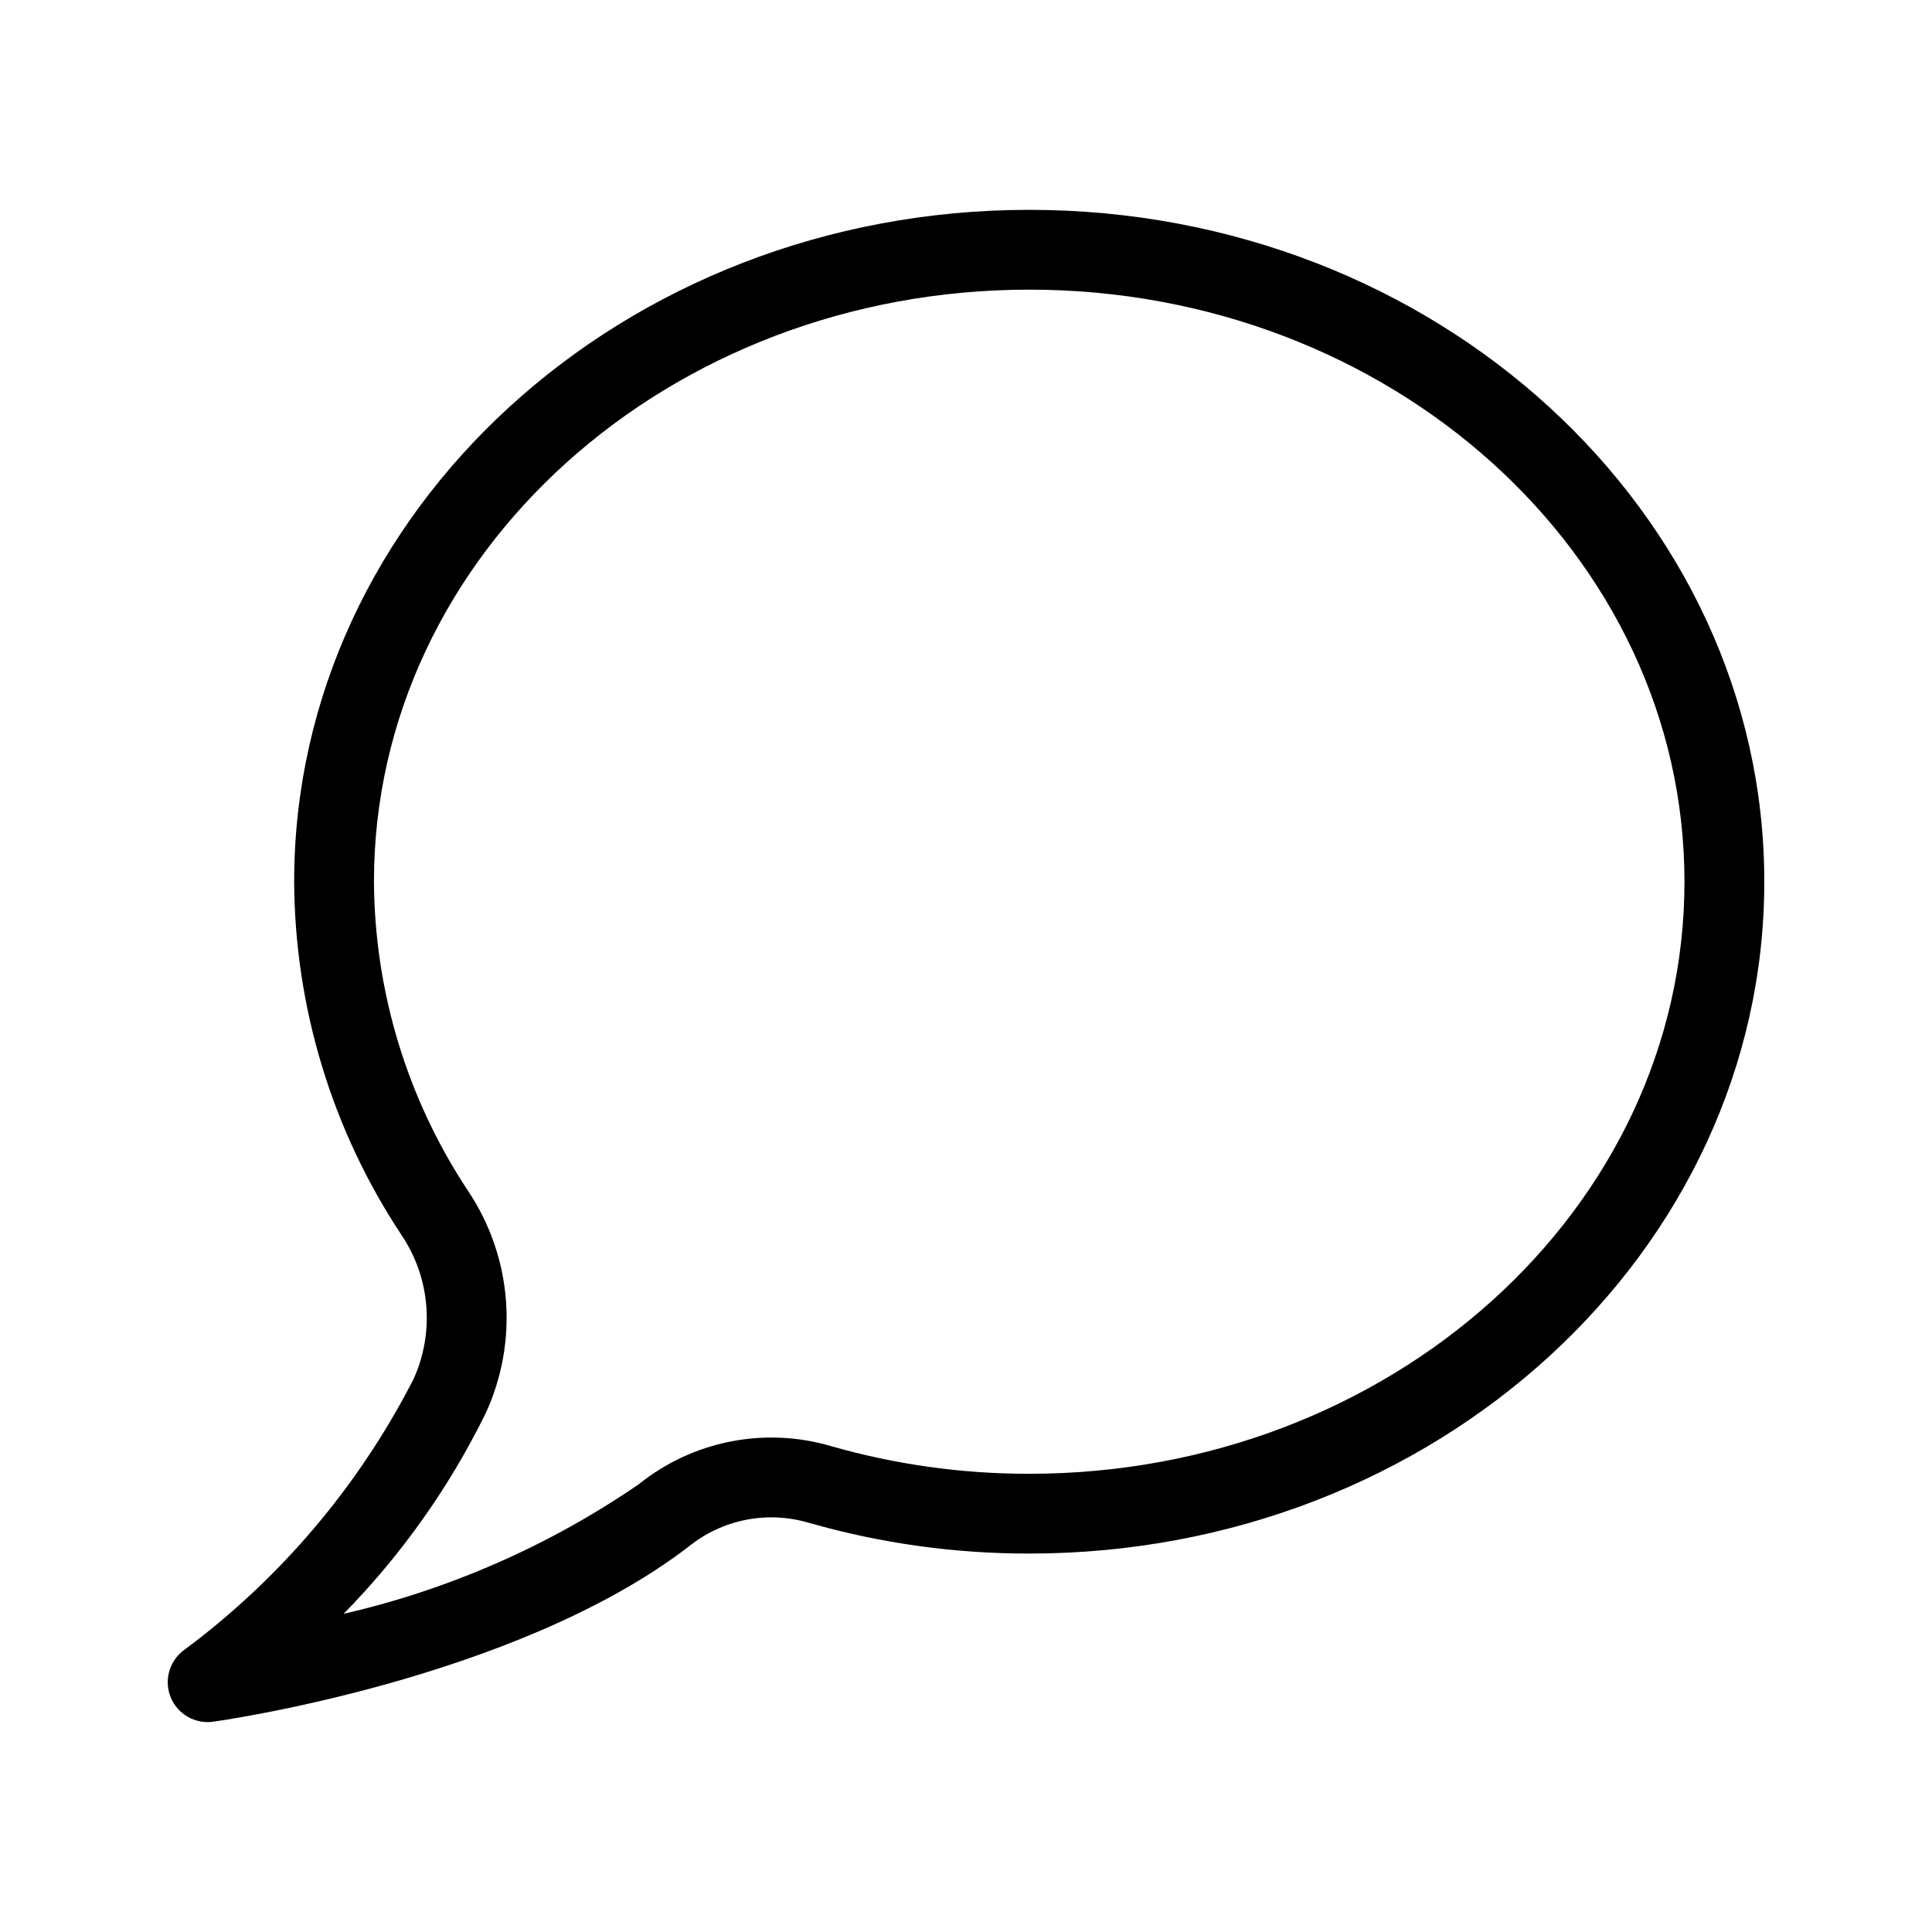
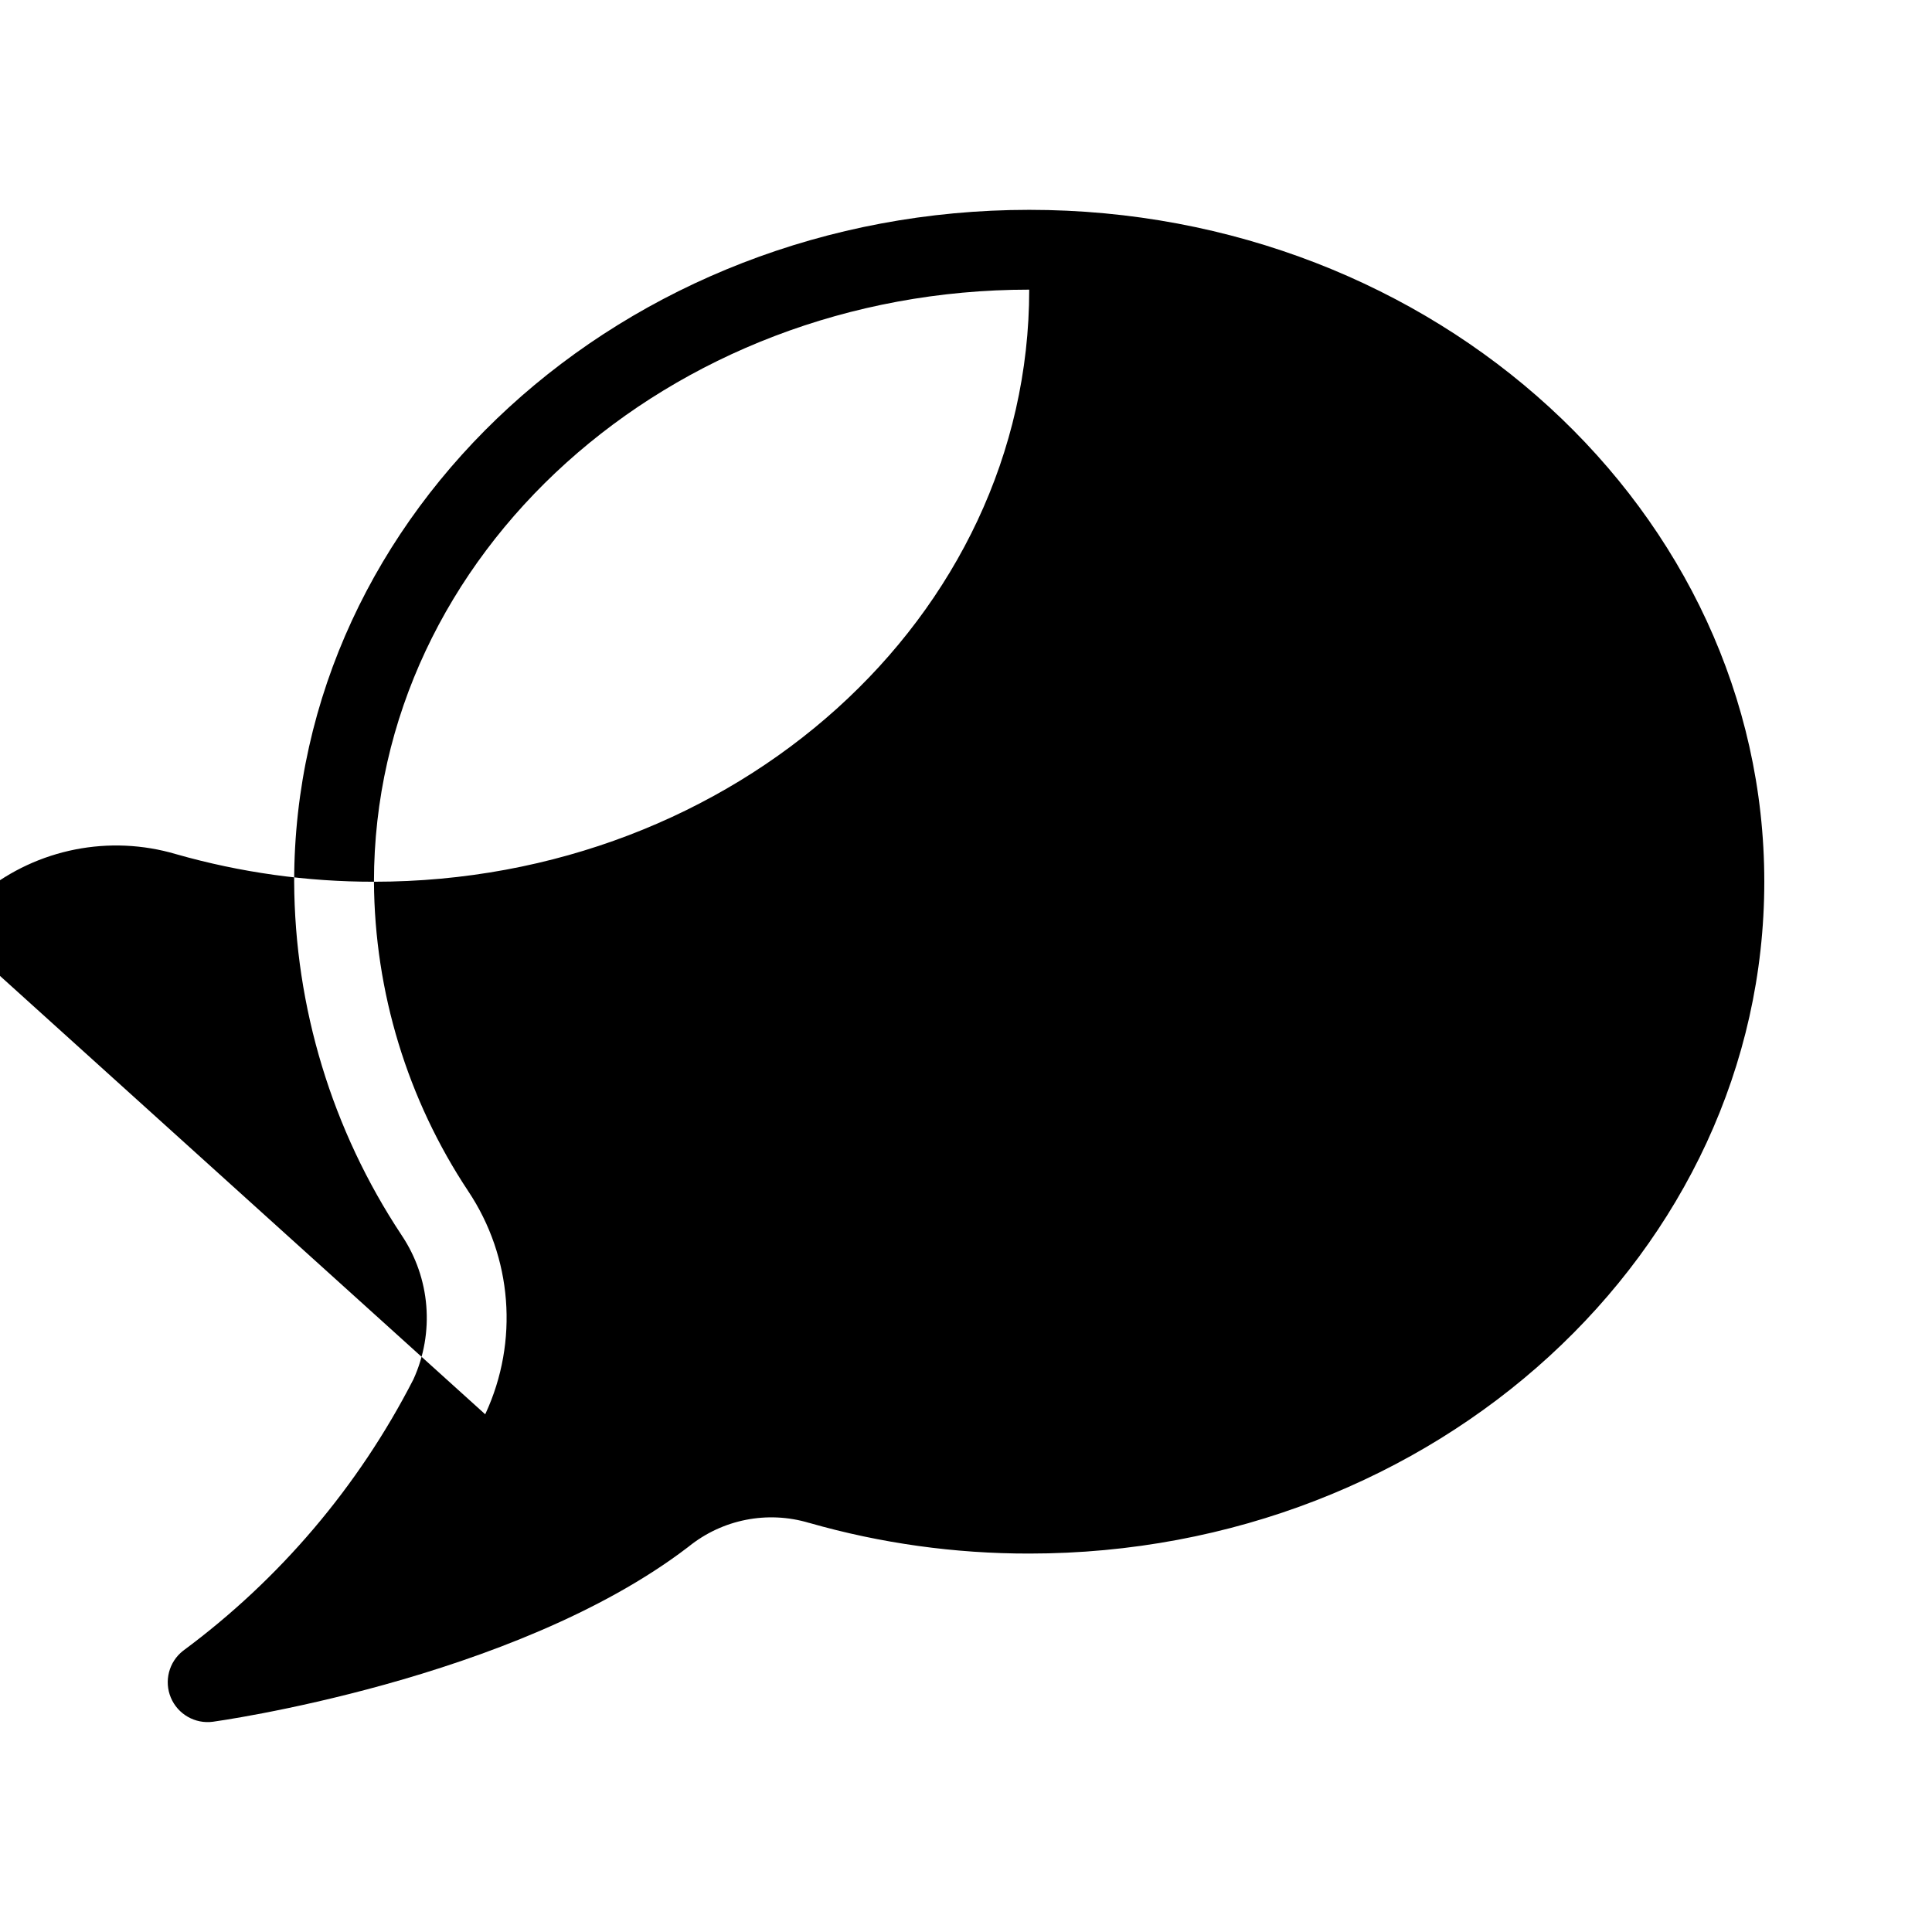
<svg xmlns="http://www.w3.org/2000/svg" fill="#000000" width="800px" height="800px" version="1.1" viewBox="144 144 512 512">
-   <path d="m253.52 509.62c-14.535 28.336-35.422 52.934-61.027 71.871-3.746 2.945-5.059 8.035-3.207 12.426 1.855 4.391 6.422 6.996 11.145 6.363 0 0 79.598-10.863 125.9-46.281l0.211-0.168v0.004c8.934-7.203 20.84-9.547 31.832-6.266l0.113 0.023c18.949 5.414 38.562 8.145 58.27 8.117 107.78 0 194.8-80.066 194.8-178.05 0-97.984-87.02-178.05-194.8-178.05s-194.8 80.066-194.8 178.05c0.152 33.297 10.031 65.824 28.414 93.586l0.078 0.121v0.004c7.598 11.332 8.77 25.797 3.094 38.207zm19.059 9.176 0.102-0.199c8.828-19.098 7.09-41.414-4.59-58.918-16.137-24.324-24.82-52.828-24.988-82.02 0-86.887 78.078-156.9 173.65-156.9s173.65 70.016 173.65 156.9c0 86.887-78.078 156.91-173.65 156.91-17.73 0.02-35.379-2.438-52.43-7.305-17.633-5.215-36.699-1.449-51.027 10.07-23.695 16.254-50.238 27.906-78.242 34.348 15.242-15.516 27.91-33.367 37.523-52.879z" fill-rule="evenodd" />
+   <path d="m253.52 509.62c-14.535 28.336-35.422 52.934-61.027 71.871-3.746 2.945-5.059 8.035-3.207 12.426 1.855 4.391 6.422 6.996 11.145 6.363 0 0 79.598-10.863 125.9-46.281l0.211-0.168v0.004c8.934-7.203 20.84-9.547 31.832-6.266l0.113 0.023c18.949 5.414 38.562 8.145 58.27 8.117 107.78 0 194.8-80.066 194.8-178.05 0-97.984-87.02-178.05-194.8-178.05s-194.8 80.066-194.8 178.05c0.152 33.297 10.031 65.824 28.414 93.586l0.078 0.121v0.004c7.598 11.332 8.77 25.797 3.094 38.207zm19.059 9.176 0.102-0.199c8.828-19.098 7.09-41.414-4.59-58.918-16.137-24.324-24.82-52.828-24.988-82.02 0-86.887 78.078-156.9 173.65-156.9c0 86.887-78.078 156.91-173.65 156.91-17.73 0.02-35.379-2.438-52.43-7.305-17.633-5.215-36.699-1.449-51.027 10.07-23.695 16.254-50.238 27.906-78.242 34.348 15.242-15.516 27.91-33.367 37.523-52.879z" fill-rule="evenodd" />
</svg>